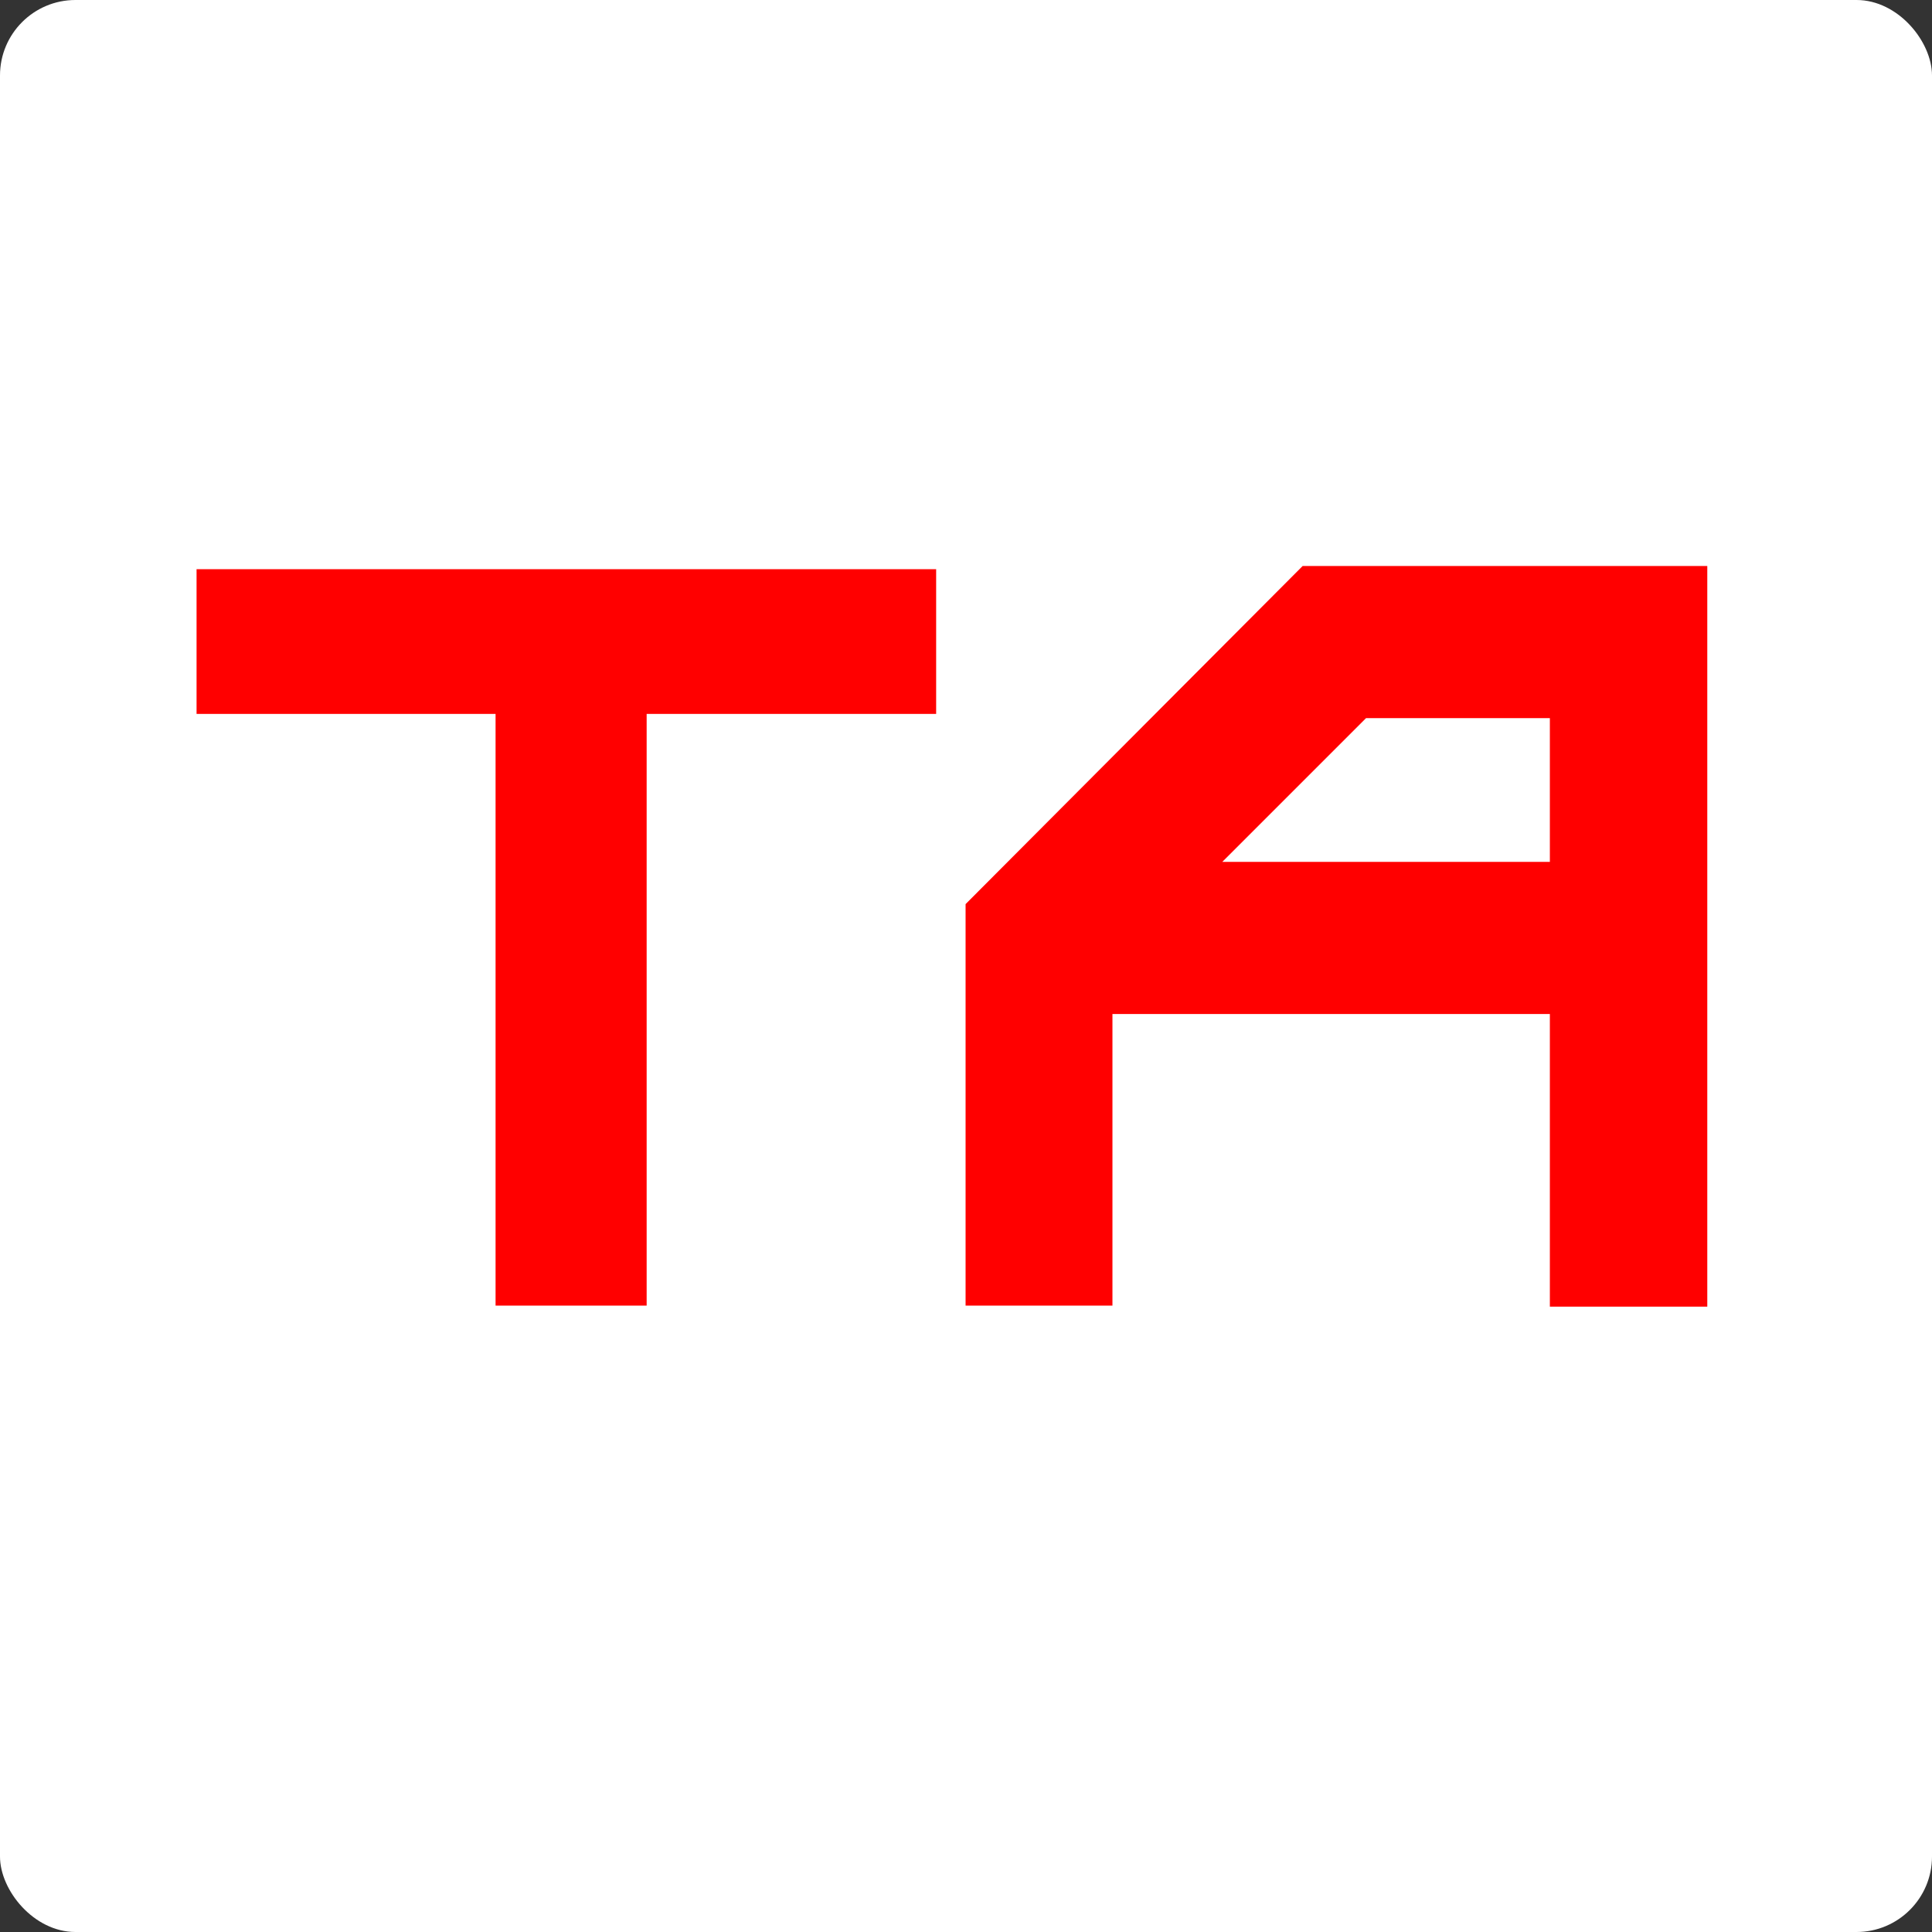
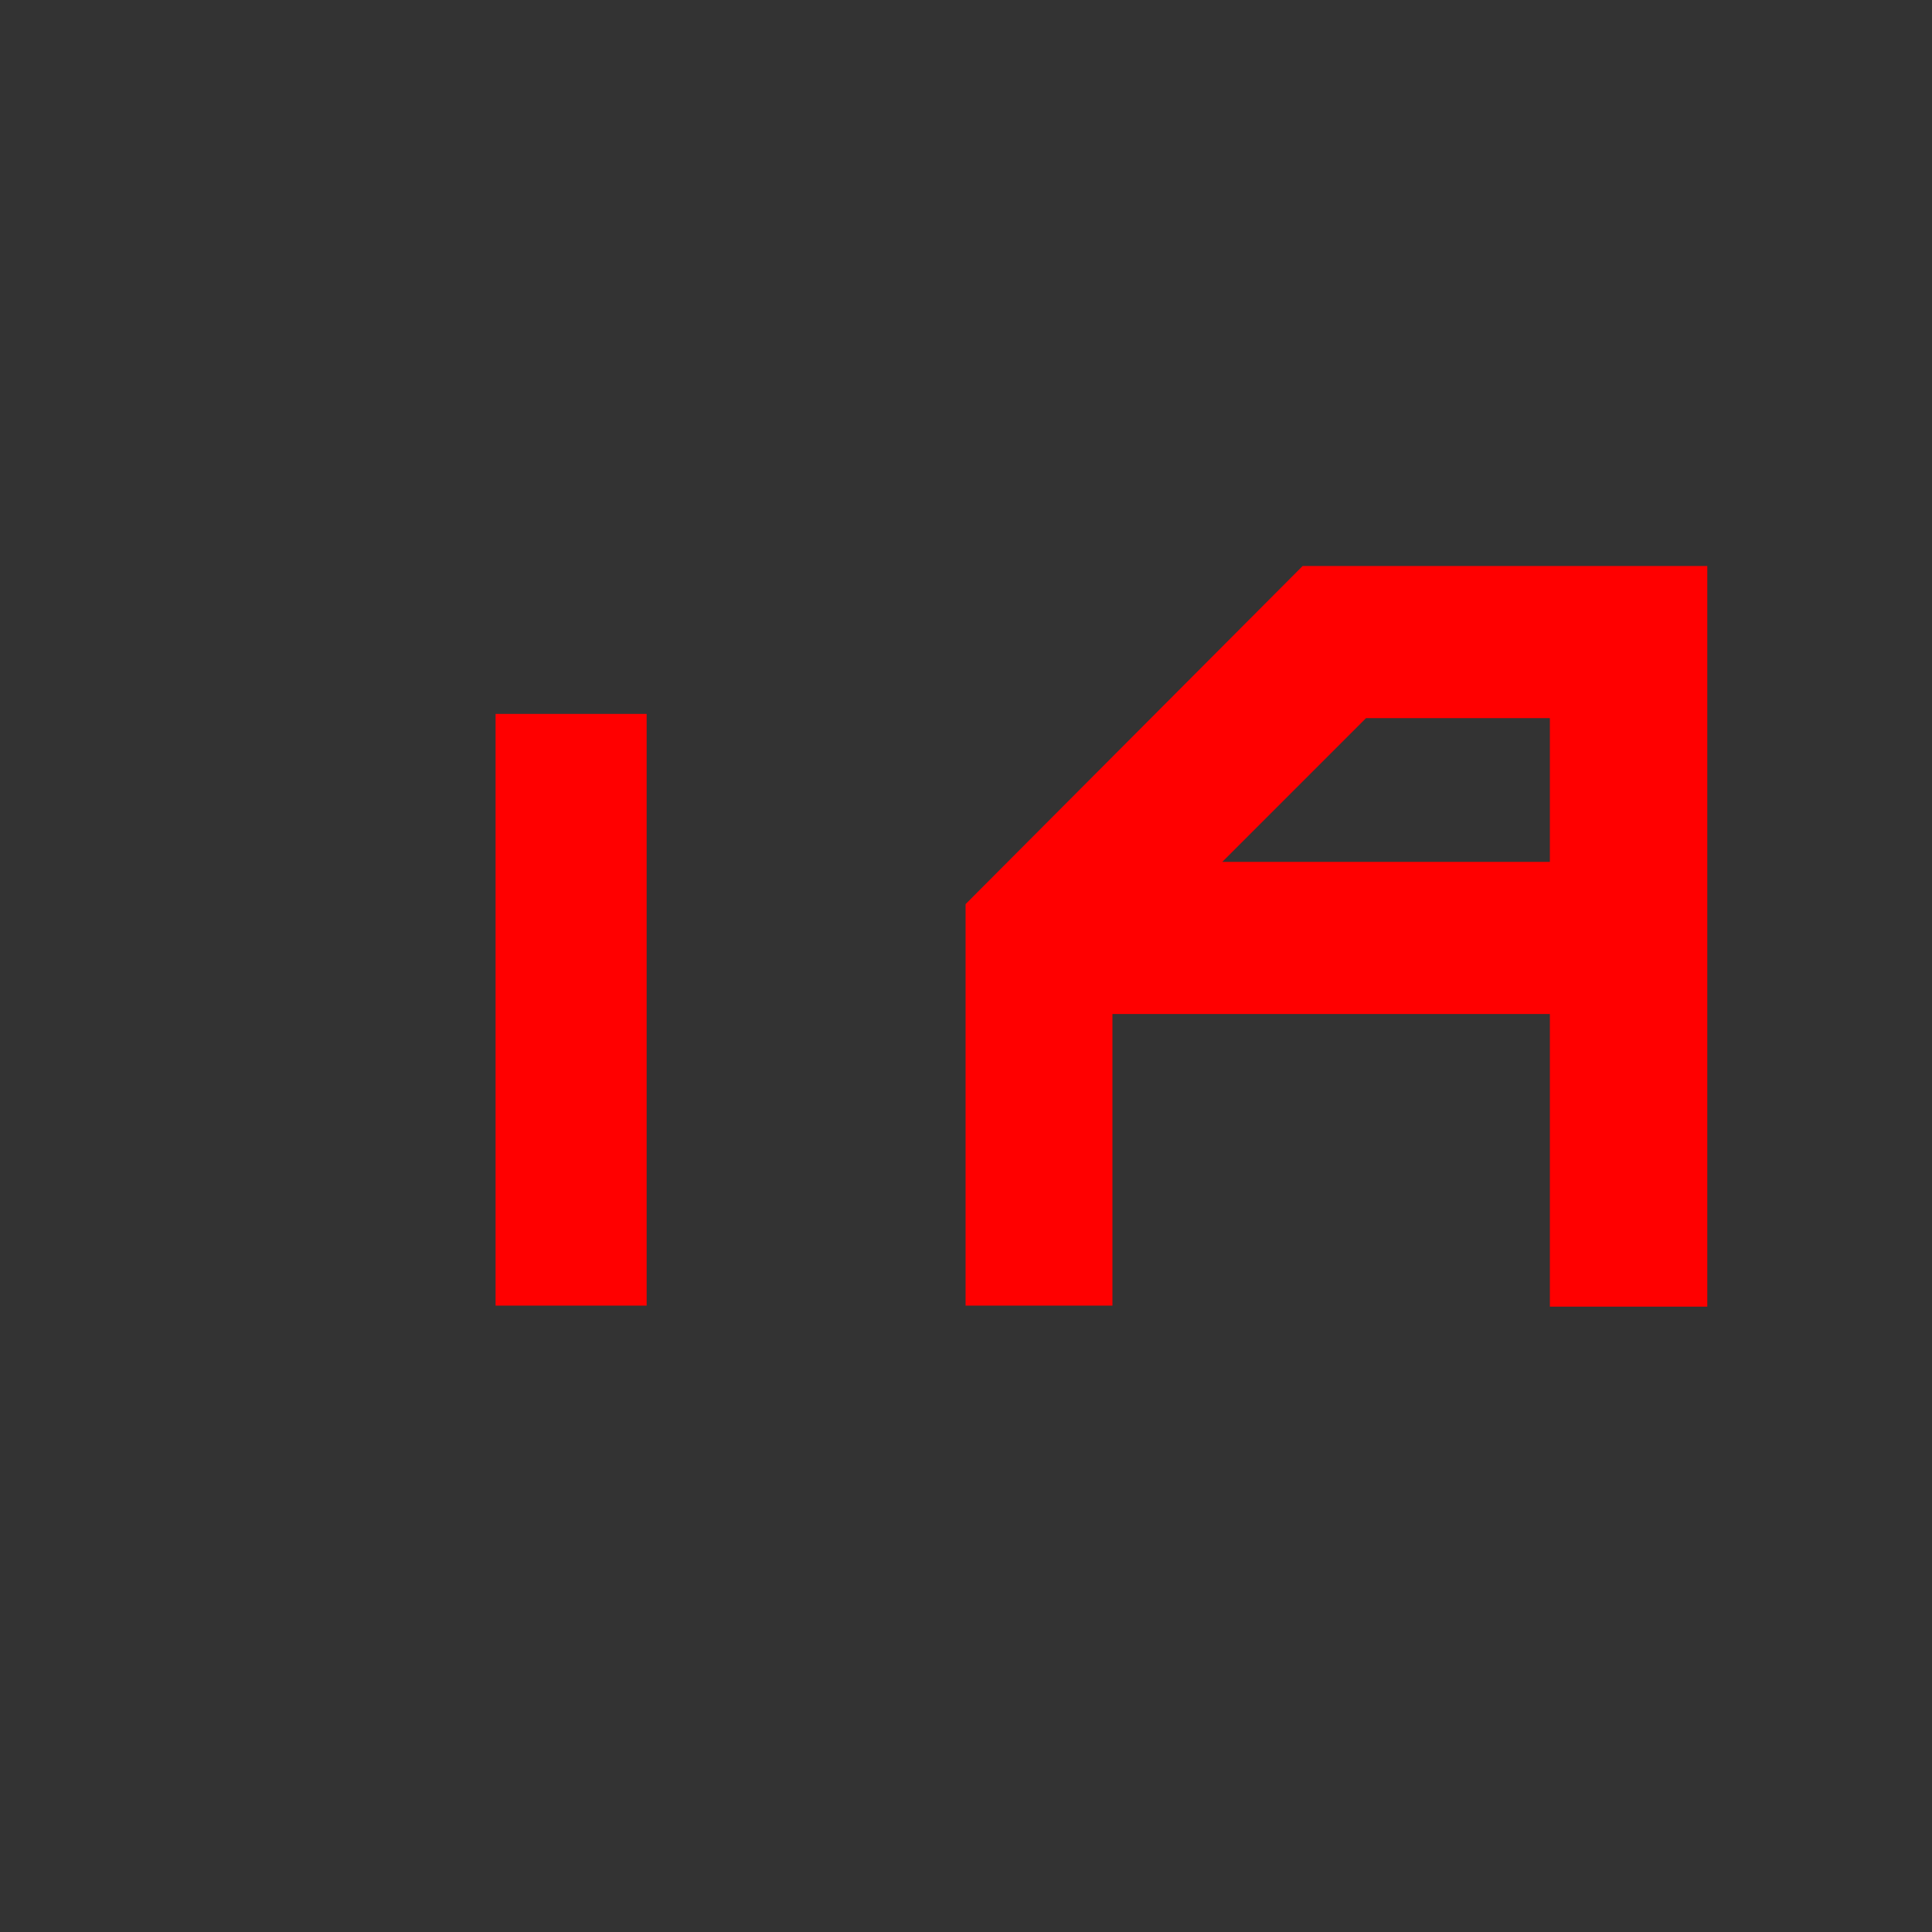
<svg xmlns="http://www.w3.org/2000/svg" width="256" height="256" viewBox="0 0 256 256" fill="none">
  <rect x="0" y="0" width="256" height="256" fill="#333333" stroke="none" />
-   <rect width="256" height="256" rx="10" fill="white" />
-   <path d="M85.685 94.6V173H65.665V94.6H26.045V75.42H124.045V94.6H85.685ZM205.365 134.36H147.405V173H127.945V119.8L172.605 75H226.225V173.14H205.365V134.36ZM161.965 114.2H205.365V95.16H181.005L161.965 114.2Z" fill="#FF0000" />
+   <path d="M85.685 94.6V173H65.665V94.6H26.045H124.045V94.6H85.685ZM205.365 134.36H147.405V173H127.945V119.8L172.605 75H226.225V173.14H205.365V134.36ZM161.965 114.2H205.365V95.16H181.005L161.965 114.2Z" fill="#FF0000" />
</svg>